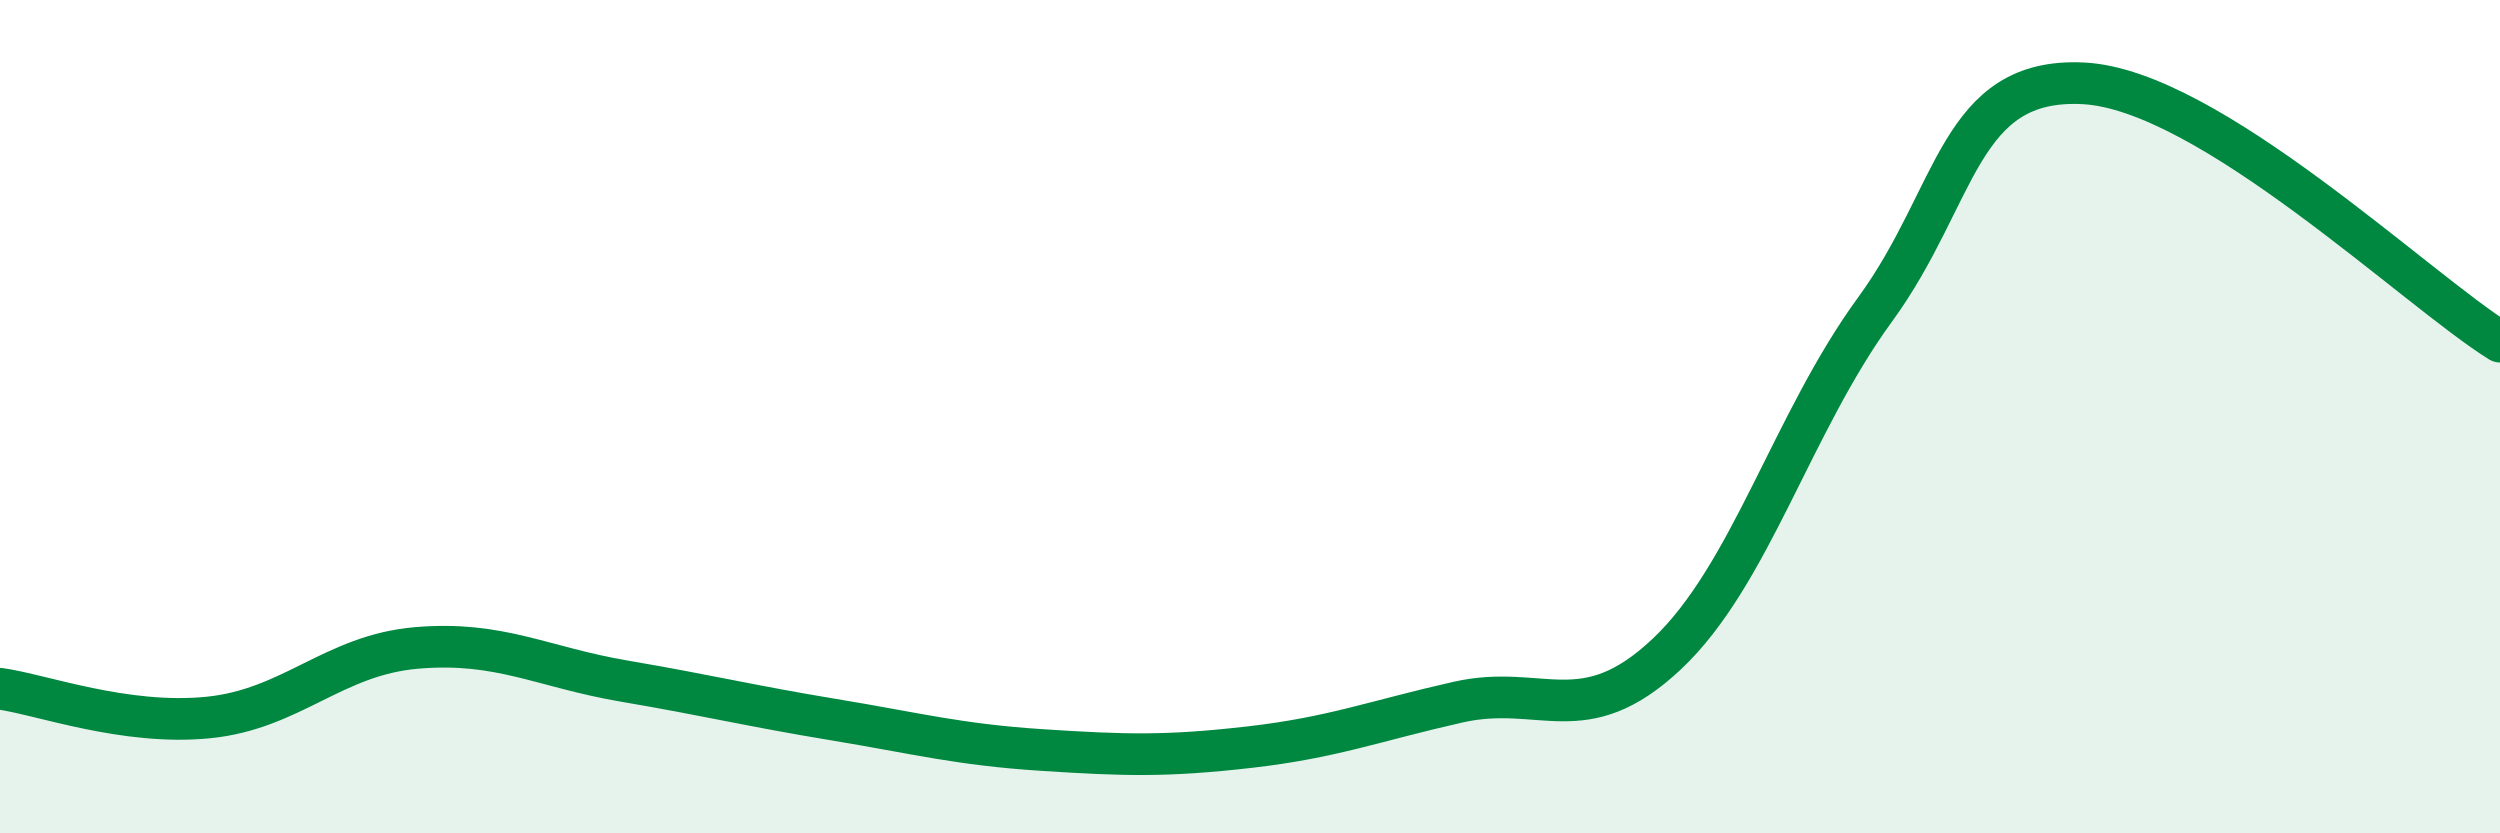
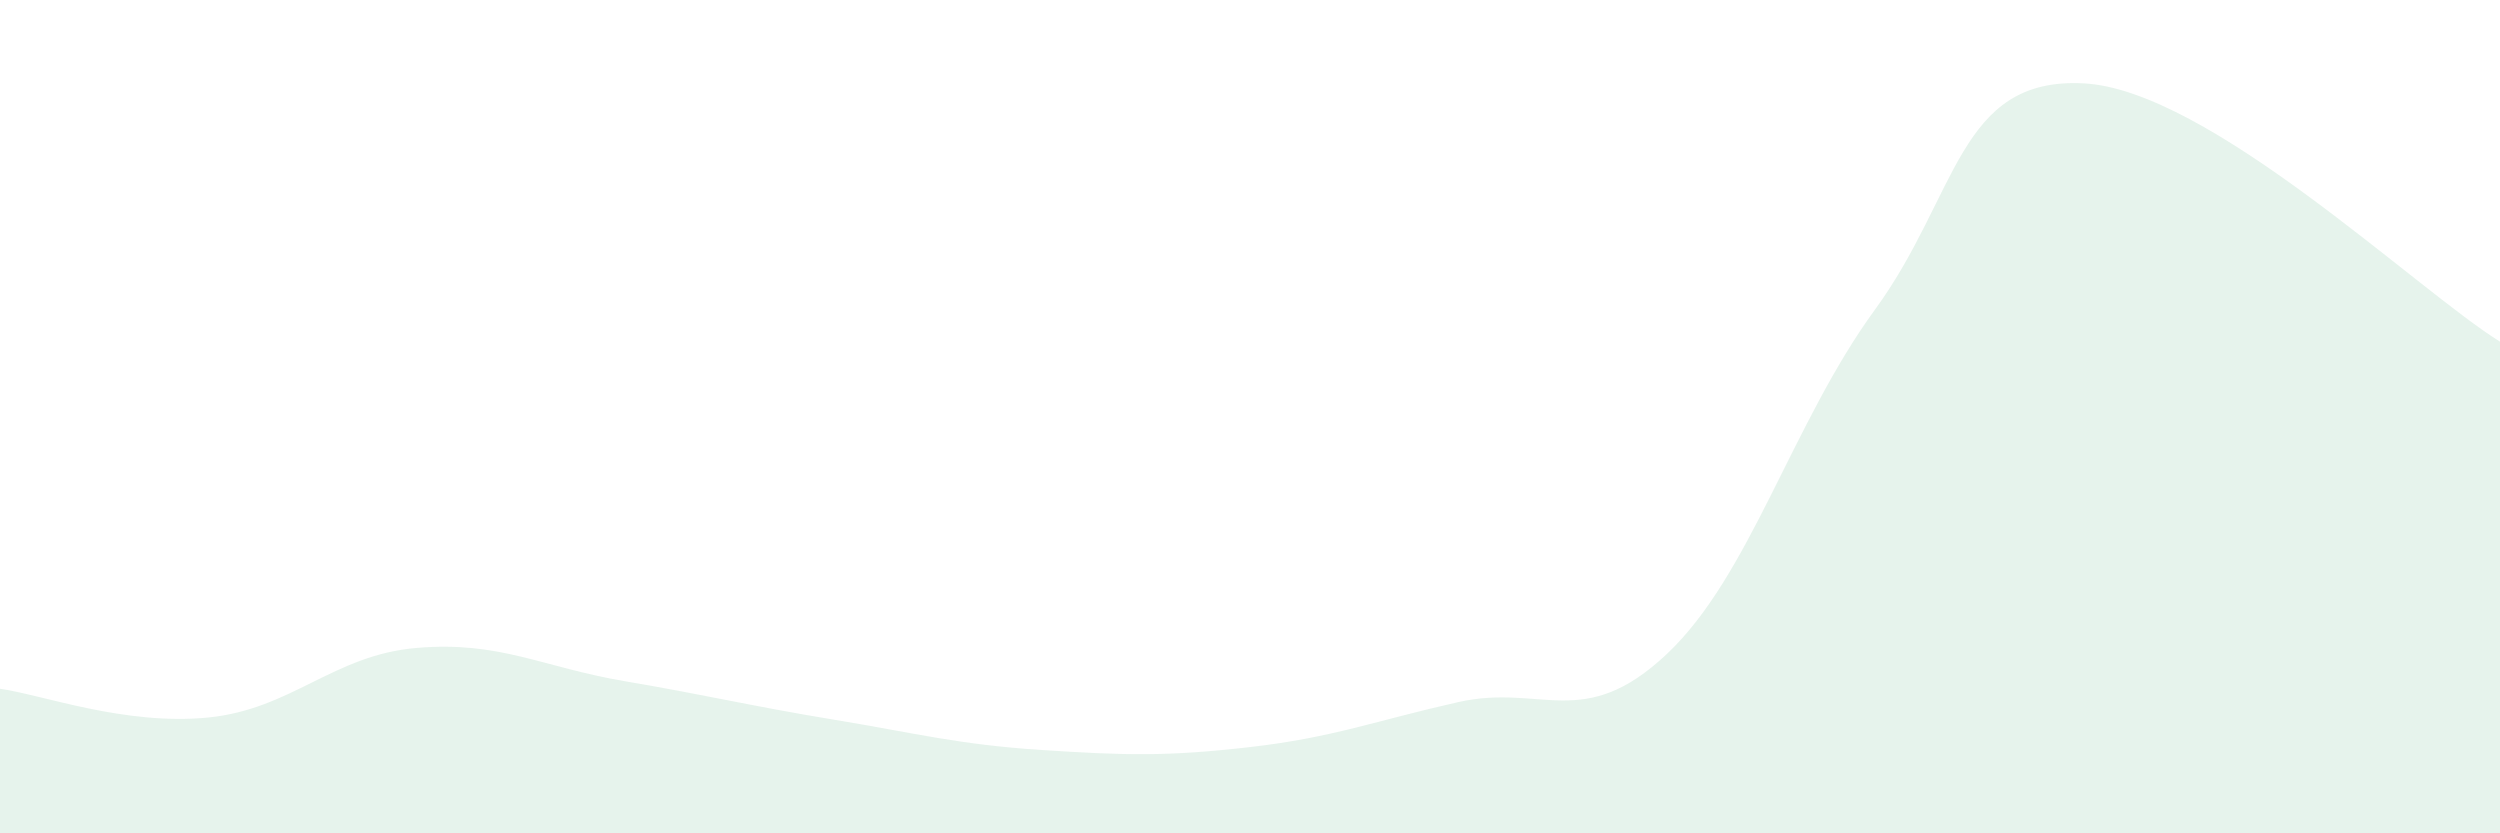
<svg xmlns="http://www.w3.org/2000/svg" width="60" height="20" viewBox="0 0 60 20">
  <path d="M 0,16.53 C 1,16.67 3,17.42 5,17.22 C 7,17.02 8,15.72 10,15.55 C 12,15.38 13,16.01 15,16.35 C 17,16.69 18,16.94 20,17.27 C 22,17.6 23,17.87 25,18 C 27,18.13 28,18.16 30,17.93 C 32,17.7 33,17.3 35,16.85 C 37,16.4 38,17.58 40,15.7 C 42,13.82 43,10.17 45,7.43 C 47,4.69 47,1.85 50,2 C 53,2.15 58,6.96 60,8.2L60 20L0 20Z" fill="#008740" opacity="0.1" stroke-linecap="round" stroke-linejoin="round" />
-   <path d="M 0,16.53 C 1,16.67 3,17.42 5,17.22 C 7,17.02 8,15.72 10,15.55 C 12,15.38 13,16.01 15,16.35 C 17,16.69 18,16.94 20,17.27 C 22,17.6 23,17.87 25,18 C 27,18.13 28,18.16 30,17.93 C 32,17.7 33,17.3 35,16.85 C 37,16.4 38,17.58 40,15.7 C 42,13.82 43,10.17 45,7.43 C 47,4.69 47,1.85 50,2 C 53,2.15 58,6.96 60,8.2" stroke="#008740" stroke-width="1" fill="none" stroke-linecap="round" stroke-linejoin="round" />
</svg>